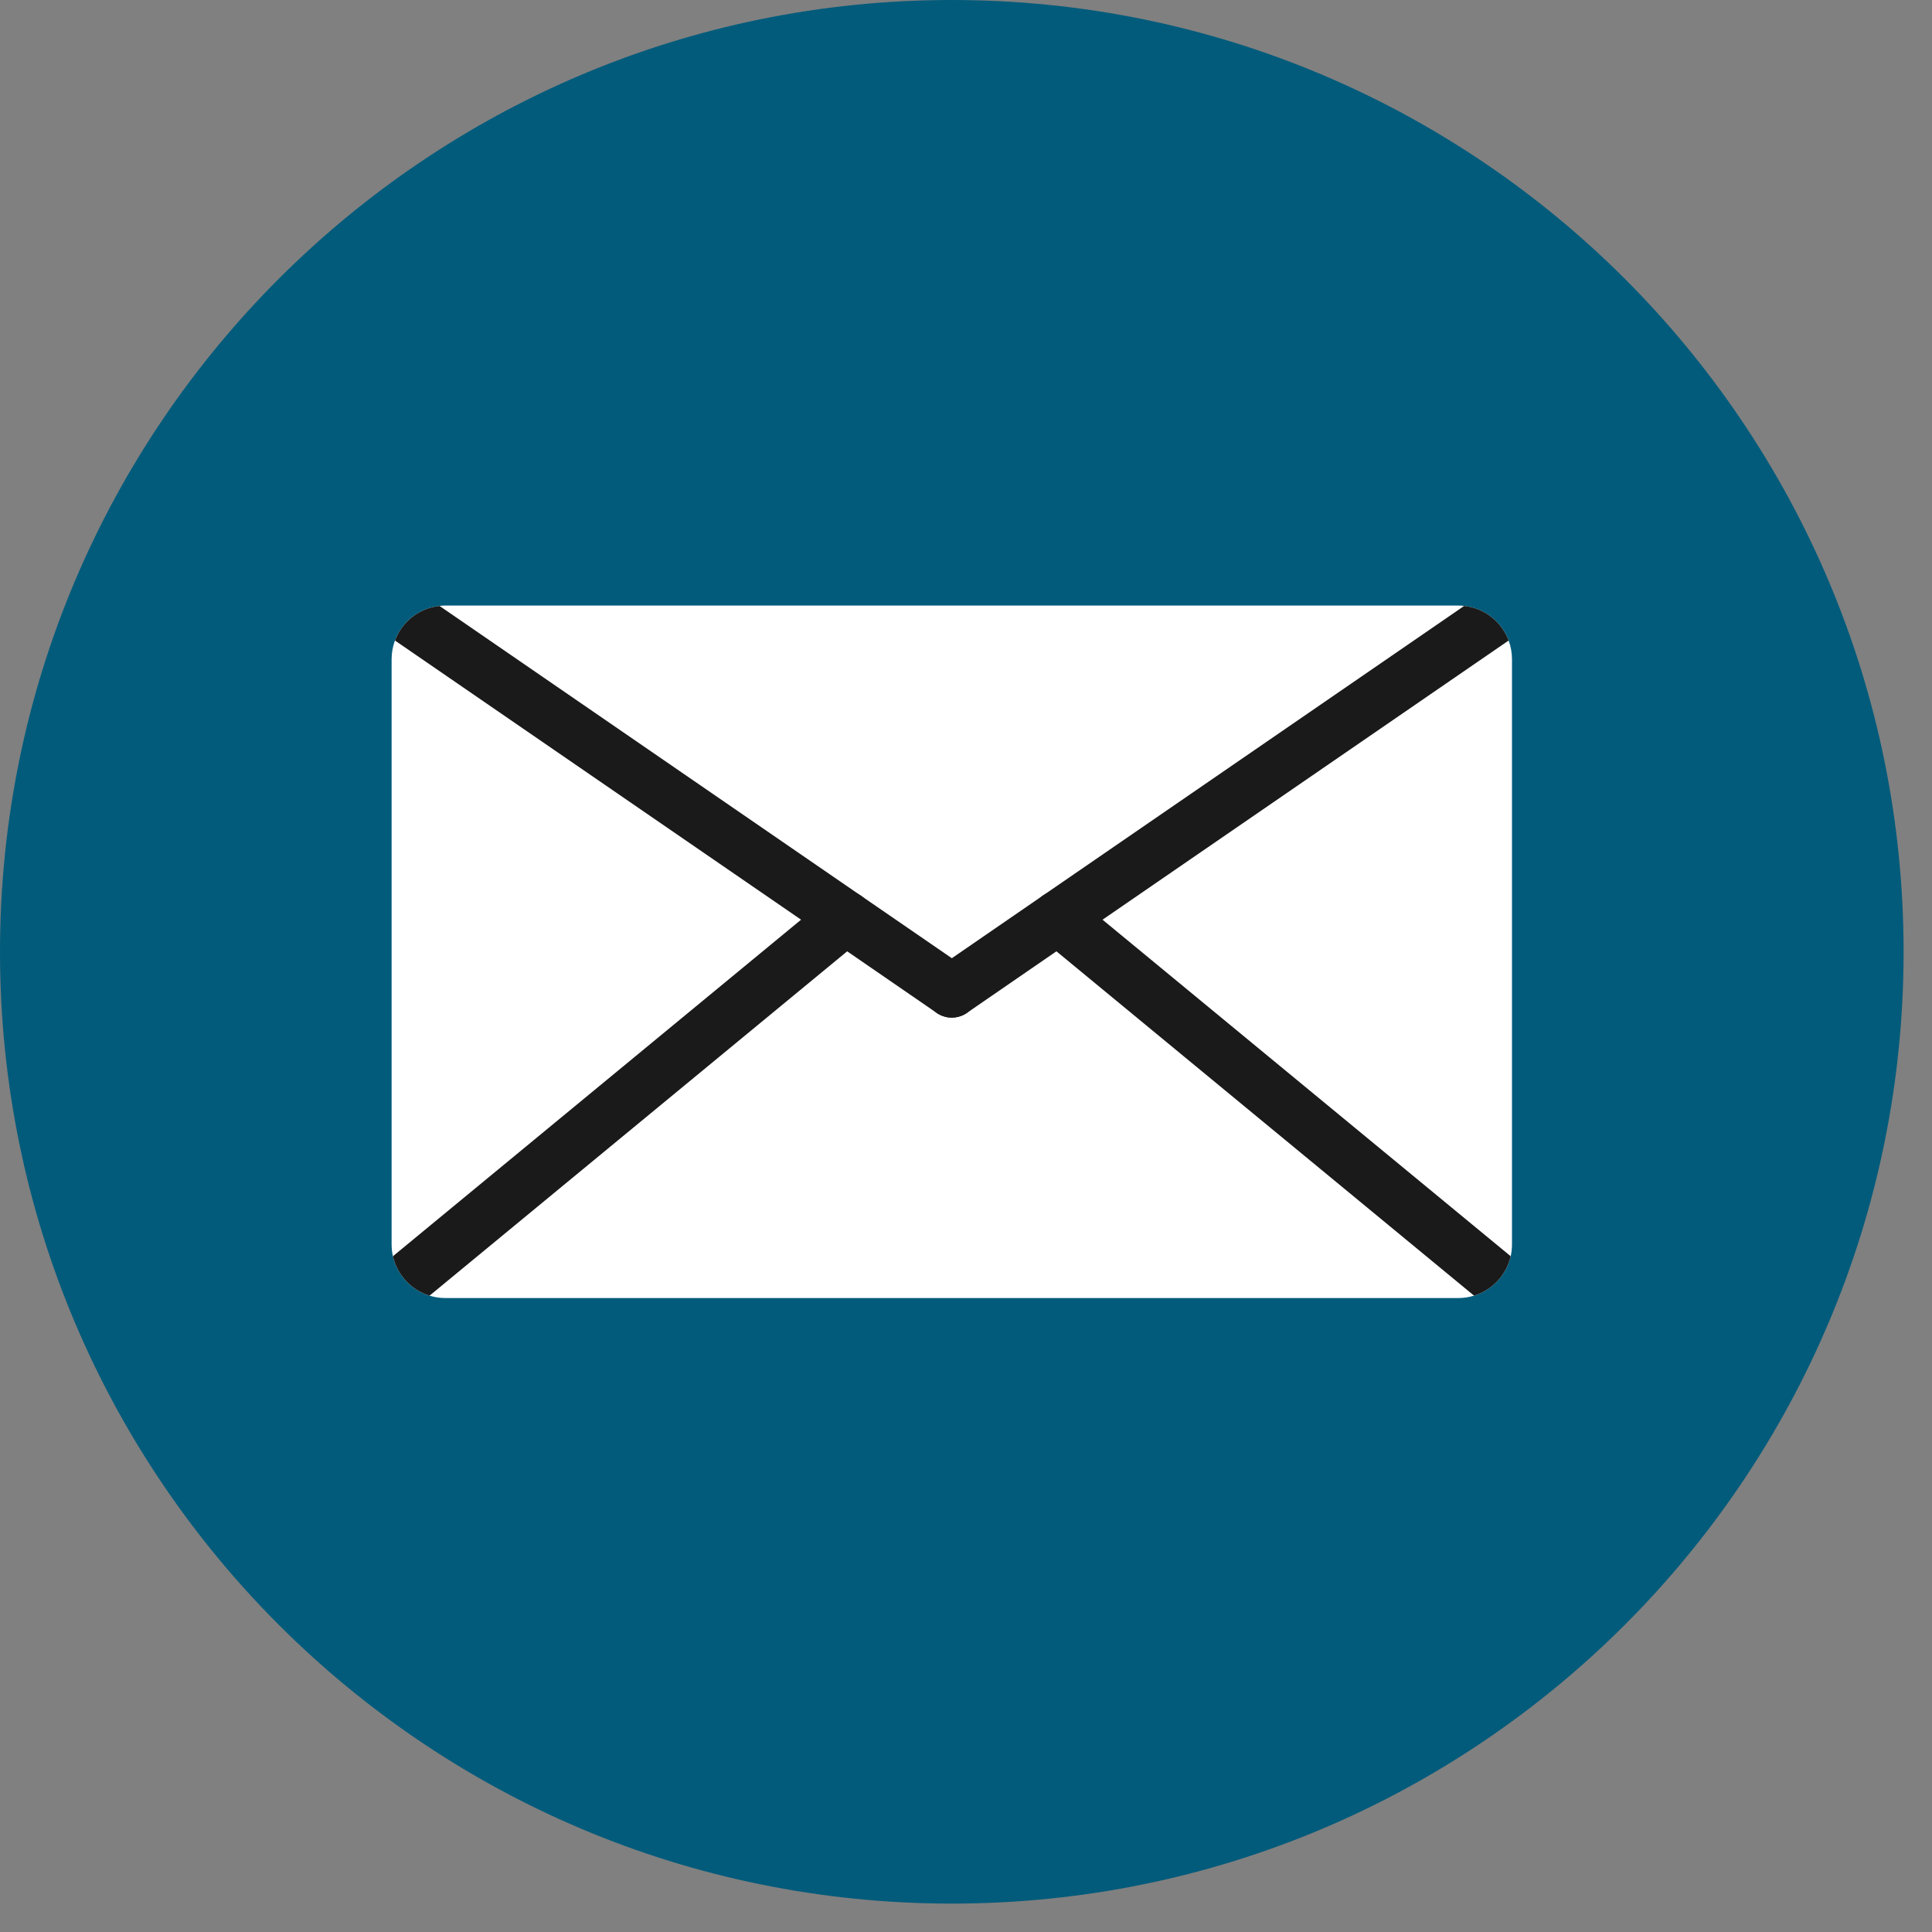
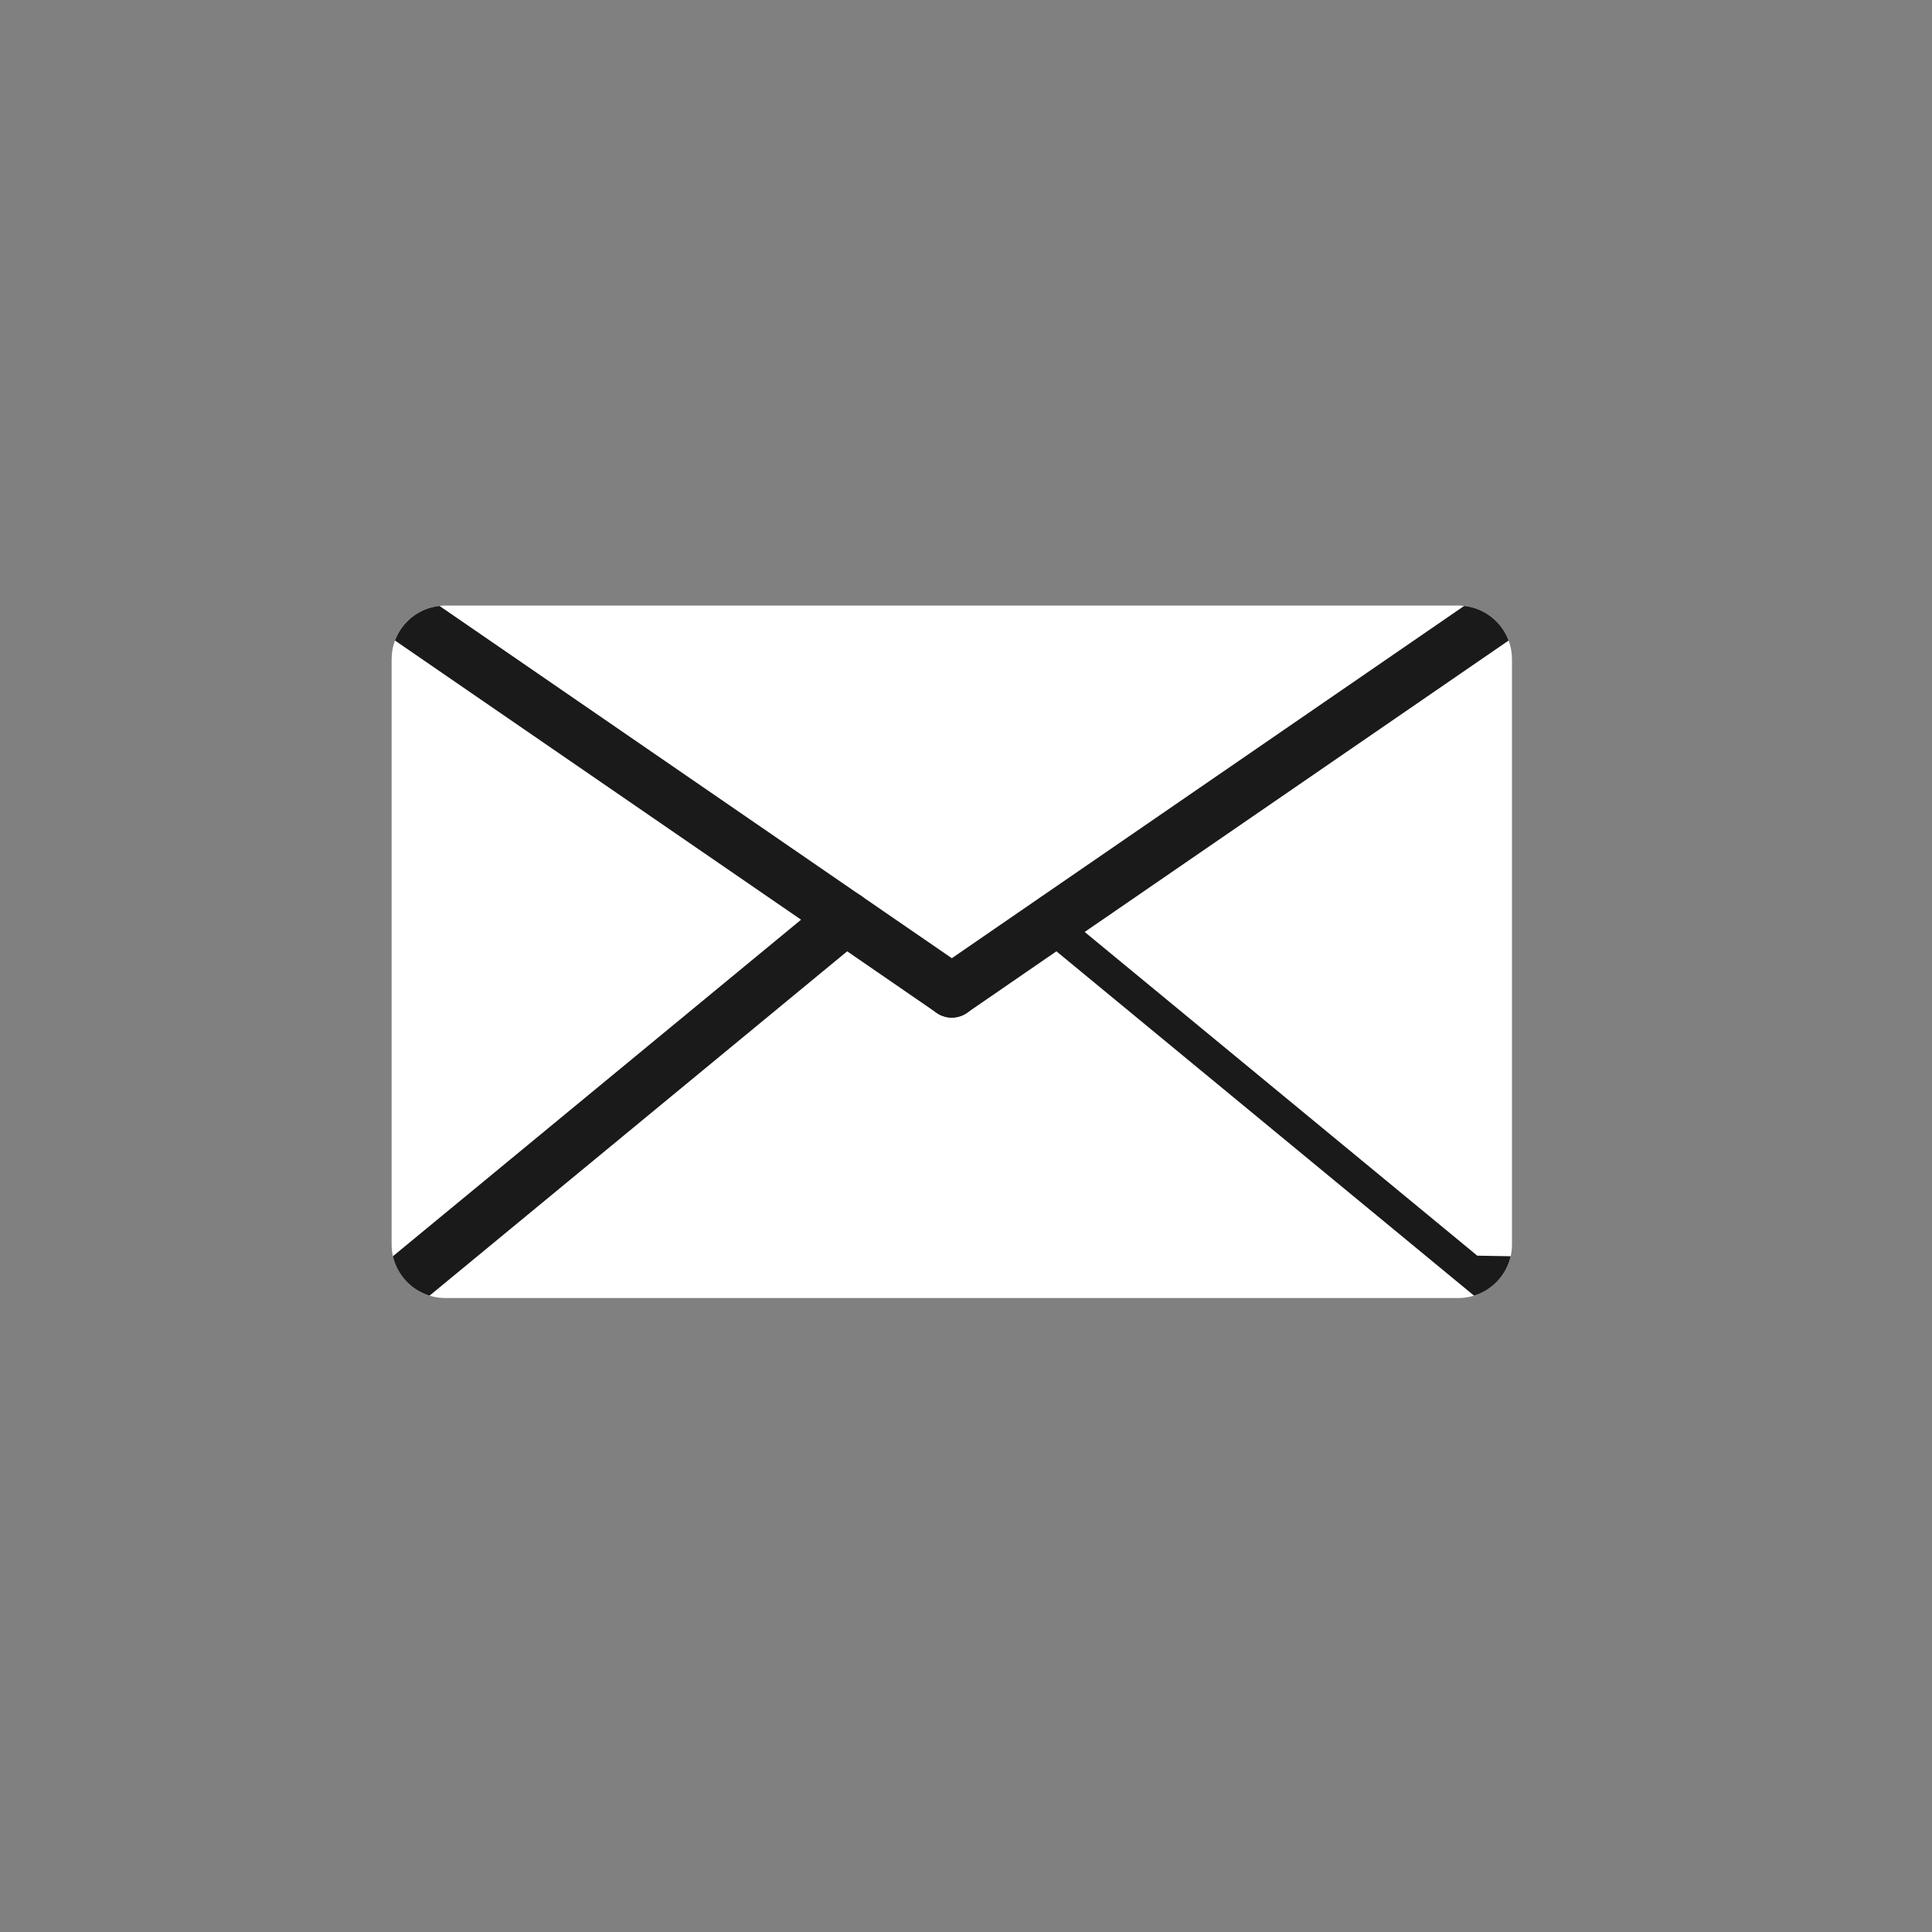
<svg xmlns="http://www.w3.org/2000/svg" width="100%" height="100%" viewBox="0 0 30 30" version="1.1" xml:space="preserve" style="fill-rule:evenodd;clip-rule:evenodd;stroke-linejoin:round;stroke-miterlimit:2;">
  <rect x="0" y="0" width="30" height="30" fill="#808080" stroke="none" />
  <rect id="mail_icon" x="0" y="0" width="29.692" height="29.805" style="fill:none;" />
  <clipPath id="_clip1">
    <rect x="0" y="0" width="29.692" height="29.805" />
  </clipPath>
  <g clip-path="url(#_clip1)">
    <g>
-       <path d="M29.559,14.78c0,8.162 -6.617,14.779 -14.779,14.779c-8.163,0 -14.78,-6.617 -14.78,-14.779c0,-8.163 6.617,-14.78 14.78,-14.78c8.162,-0 14.779,6.617 14.779,14.78Z" style="fill:#025b7b;fill-rule:nonzero;" />
      <path d="M23.478,10.237l0,9.085c0,0.064 -0.007,0.126 -0.02,0.185c-0.067,0.292 -0.286,0.526 -0.569,0.612c-0.078,0.024 -0.159,0.037 -0.244,0.037l-15.731,-0c-0.085,-0 -0.166,-0.013 -0.244,-0.037c-0.283,-0.086 -0.502,-0.32 -0.569,-0.612c-0.013,-0.059 -0.02,-0.121 -0.02,-0.185l-0,-9.085c-0,-0.102 0.018,-0.2 0.052,-0.291c0.108,-0.29 0.373,-0.504 0.692,-0.537c0.029,-0.004 0.059,-0.006 0.089,-0.006l15.731,0c0.03,0 0.06,0.002 0.09,0.006c0.318,0.033 0.583,0.247 0.691,0.537c0.034,0.091 0.052,0.189 0.052,0.291Z" style="fill:#fff;fill-rule:nonzero;" />
      <path d="M15.123,15.62c-0.028,0.042 -0.064,0.077 -0.104,0.105l-0.003,0.003c-0.009,0.006 -0.019,0.012 -0.028,0.017c-0.009,0.006 -0.019,0.01 -0.028,0.015c-0.012,0.006 -0.023,0.011 -0.035,0.015c-0.015,0.006 -0.031,0.011 -0.047,0.015c-0.012,0.002 -0.024,0.005 -0.037,0.007c-0.007,0.001 -0.012,0.002 -0.019,0.002c-0.014,0.002 -0.028,0.003 -0.042,0.003c-0.015,-0 -0.029,-0.001 -0.043,-0.003c-0.007,-0 -0.013,-0.001 -0.019,-0.002c-0.013,-0.002 -0.025,-0.005 -0.037,-0.007c-0.015,-0.004 -0.032,-0.009 -0.047,-0.015c-0.012,-0.004 -0.024,-0.009 -0.035,-0.015c-0.009,-0.005 -0.019,-0.009 -0.028,-0.015c-0.011,-0.005 -0.021,-0.013 -0.031,-0.02l-1.385,-0.953l-0.716,-0.491l-6.306,-4.335c0.108,-0.29 0.373,-0.504 0.692,-0.537l6.56,4.511l1.395,0.959l0.236,0.162c0.19,0.13 0.238,0.39 0.107,0.579Z" style="fill:#1a1a1a;fill-rule:nonzero;" />
      <path d="M23.426,9.946l-6.306,4.335l-0.716,0.491l-1.385,0.953l-0.003,0.003c-0.059,0.041 -0.126,0.064 -0.194,0.071c-0.014,0.002 -0.028,0.003 -0.042,0.003c-0.015,-0 -0.029,-0.001 -0.043,-0.003c-0.005,-0 -0.01,-0.001 -0.014,-0.001c-0.014,-0.002 -0.028,-0.005 -0.042,-0.008c-0.015,-0.004 -0.032,-0.009 -0.047,-0.015c-0.012,-0.004 -0.023,-0.009 -0.034,-0.015c-0,-0 -0.001,0.001 -0.001,-0c-0.009,-0.005 -0.019,-0.009 -0.028,-0.015c-0.012,-0.006 -0.023,-0.014 -0.033,-0.022c-0.039,-0.027 -0.073,-0.061 -0.102,-0.103c-0.131,-0.189 -0.083,-0.449 0.107,-0.579l0.237,-0.162l1.394,-0.959l6.561,-4.511c0.318,0.033 0.583,0.247 0.691,0.537Z" style="fill:#1a1a1a;fill-rule:nonzero;" />
-       <path d="M23.458,19.507c-0.067,0.292 -0.286,0.526 -0.569,0.612l-6.485,-5.347l-0.241,-0.199c-0.178,-0.146 -0.203,-0.409 -0.057,-0.587c0.021,-0.025 0.044,-0.047 0.068,-0.066c0.151,-0.116 0.366,-0.117 0.519,0.009l0.427,0.352l6.338,5.226Z" style="fill:#1a1a1a;fill-rule:nonzero;" />
+       <path d="M23.458,19.507c-0.067,0.292 -0.286,0.526 -0.569,0.612l-6.485,-5.347l-0.241,-0.199c-0.178,-0.146 -0.203,-0.409 -0.057,-0.587c0.021,-0.025 0.044,-0.047 0.068,-0.066l0.427,0.352l6.338,5.226Z" style="fill:#1a1a1a;fill-rule:nonzero;" />
      <path d="M13.396,14.573l-0.241,0.199l-6.485,5.347c-0.283,-0.086 -0.502,-0.32 -0.569,-0.612l6.338,-5.226l0.428,-0.352c0.152,-0.126 0.367,-0.125 0.518,-0.009c0.024,0.019 0.048,0.041 0.068,0.066c0.146,0.178 0.121,0.441 -0.057,0.587Z" style="fill:#1a1a1a;fill-rule:nonzero;" />
    </g>
  </g>
</svg>